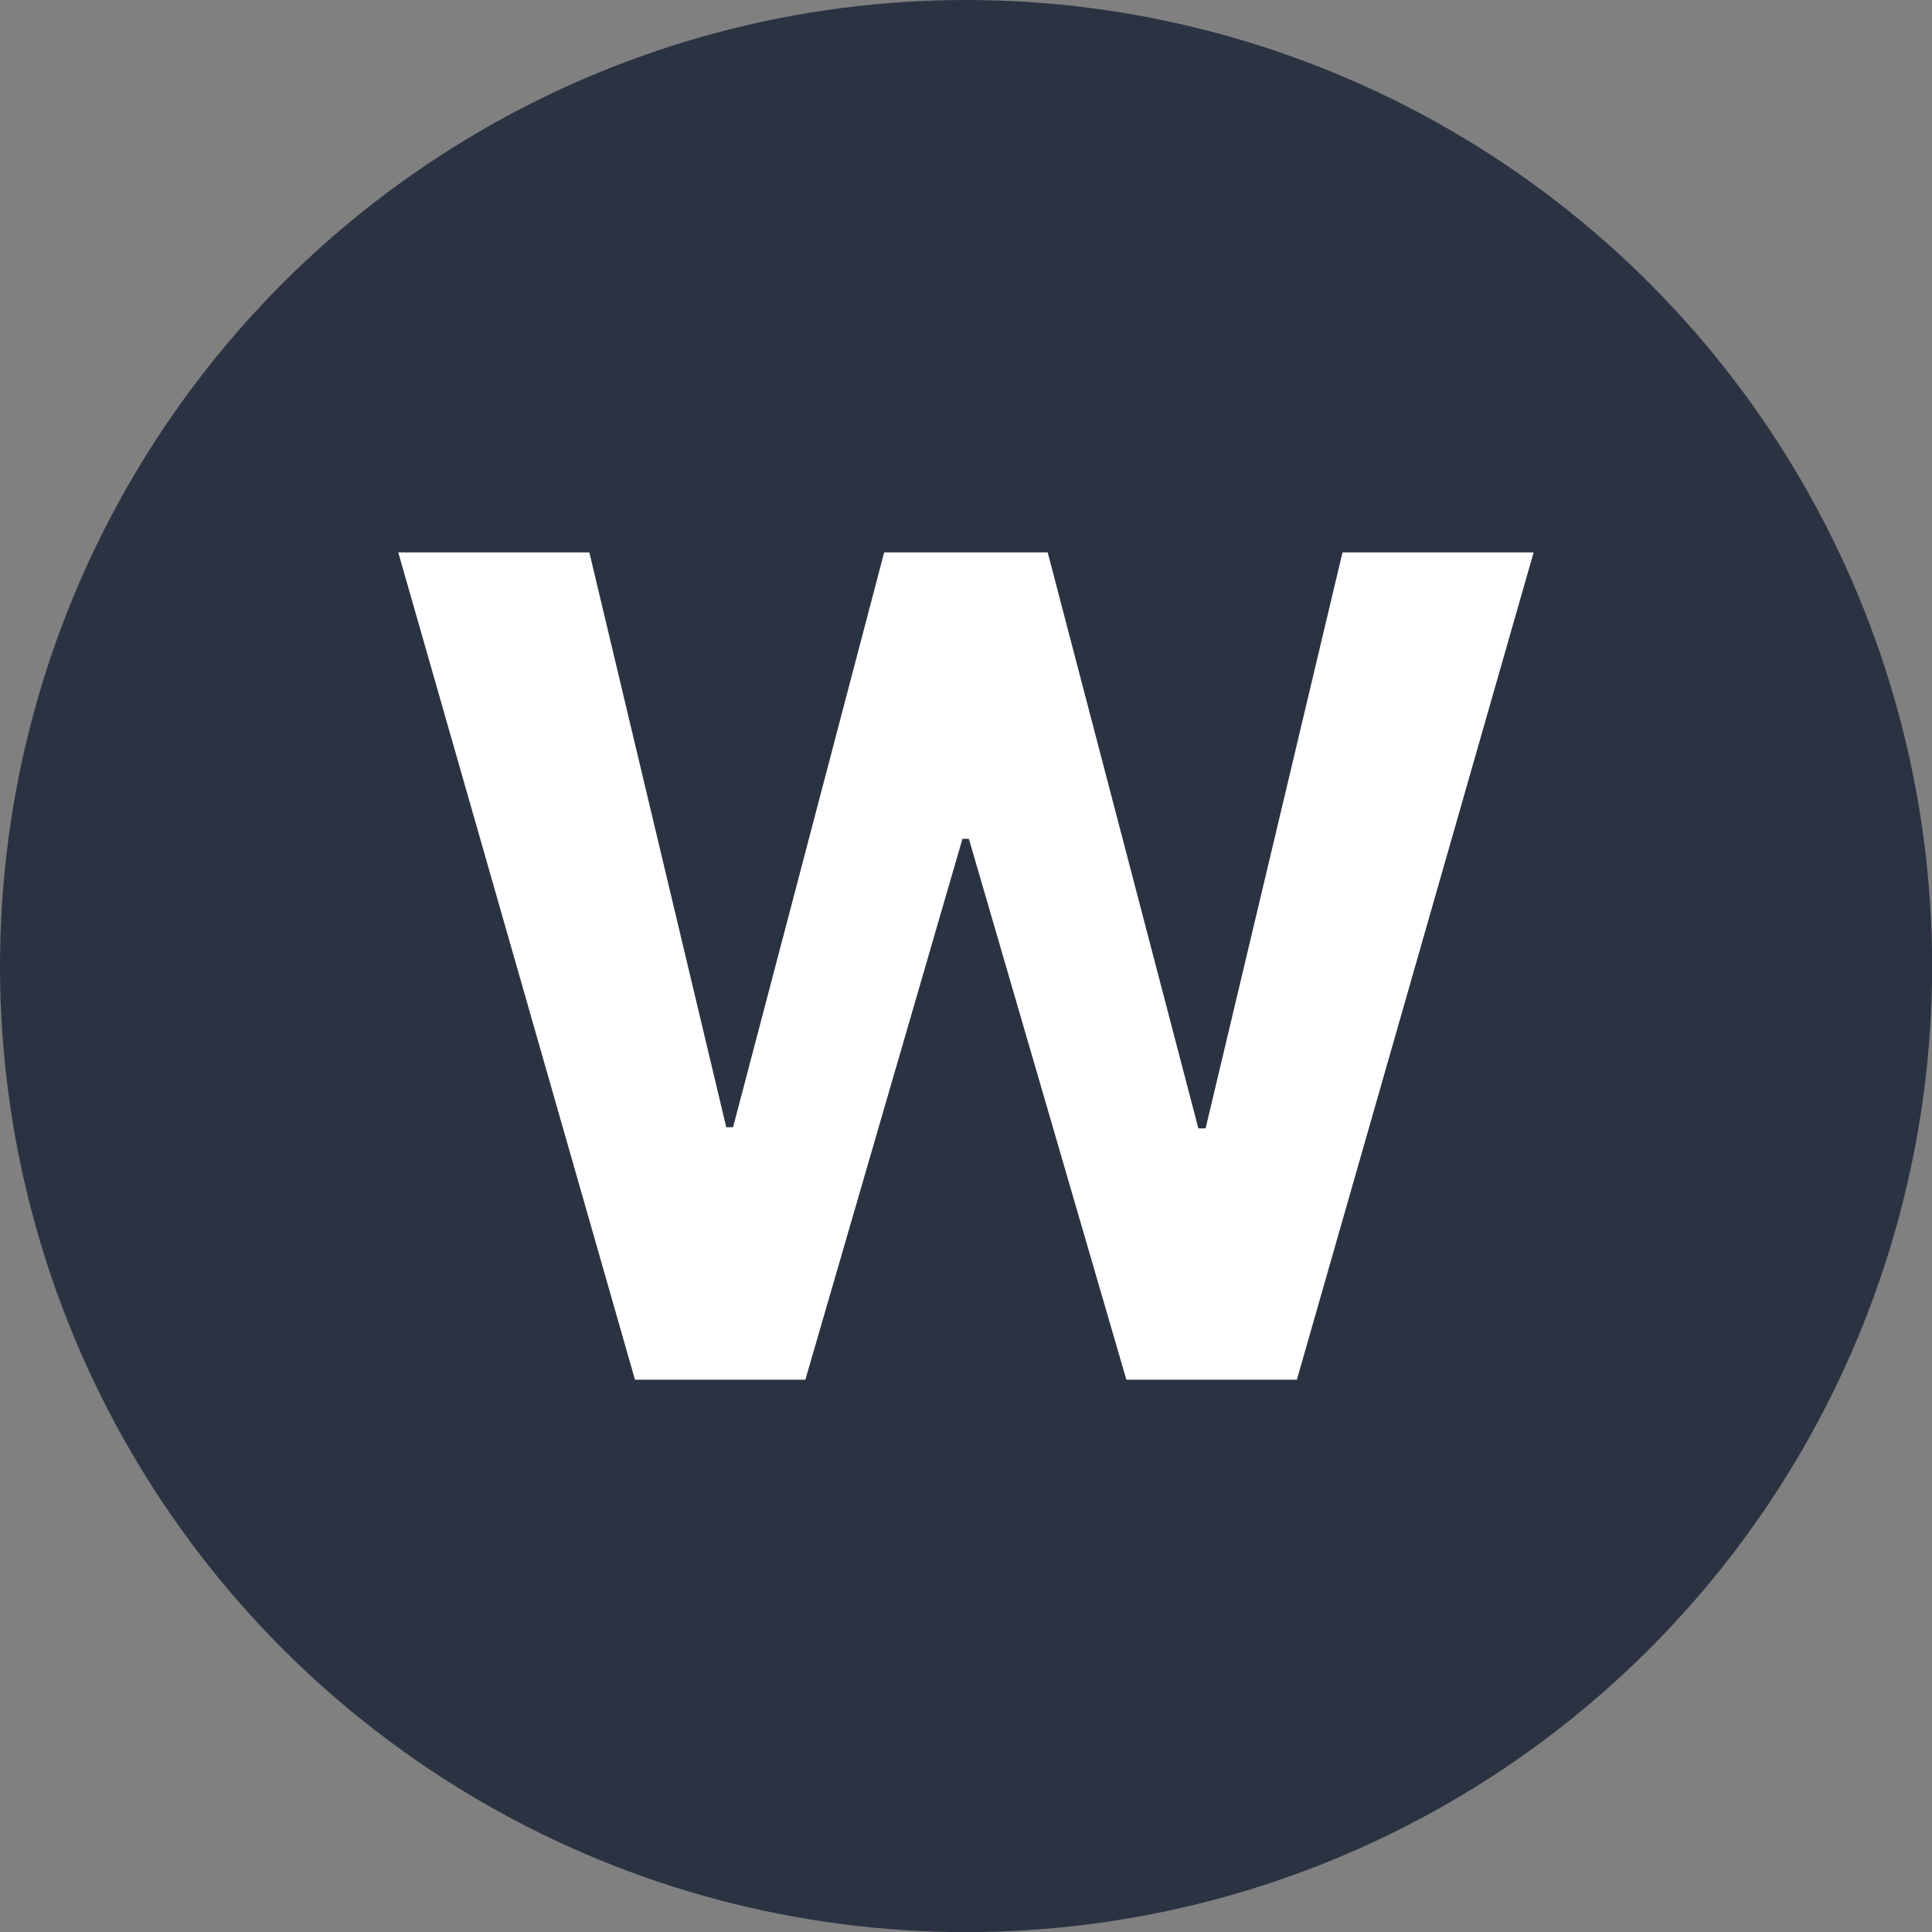
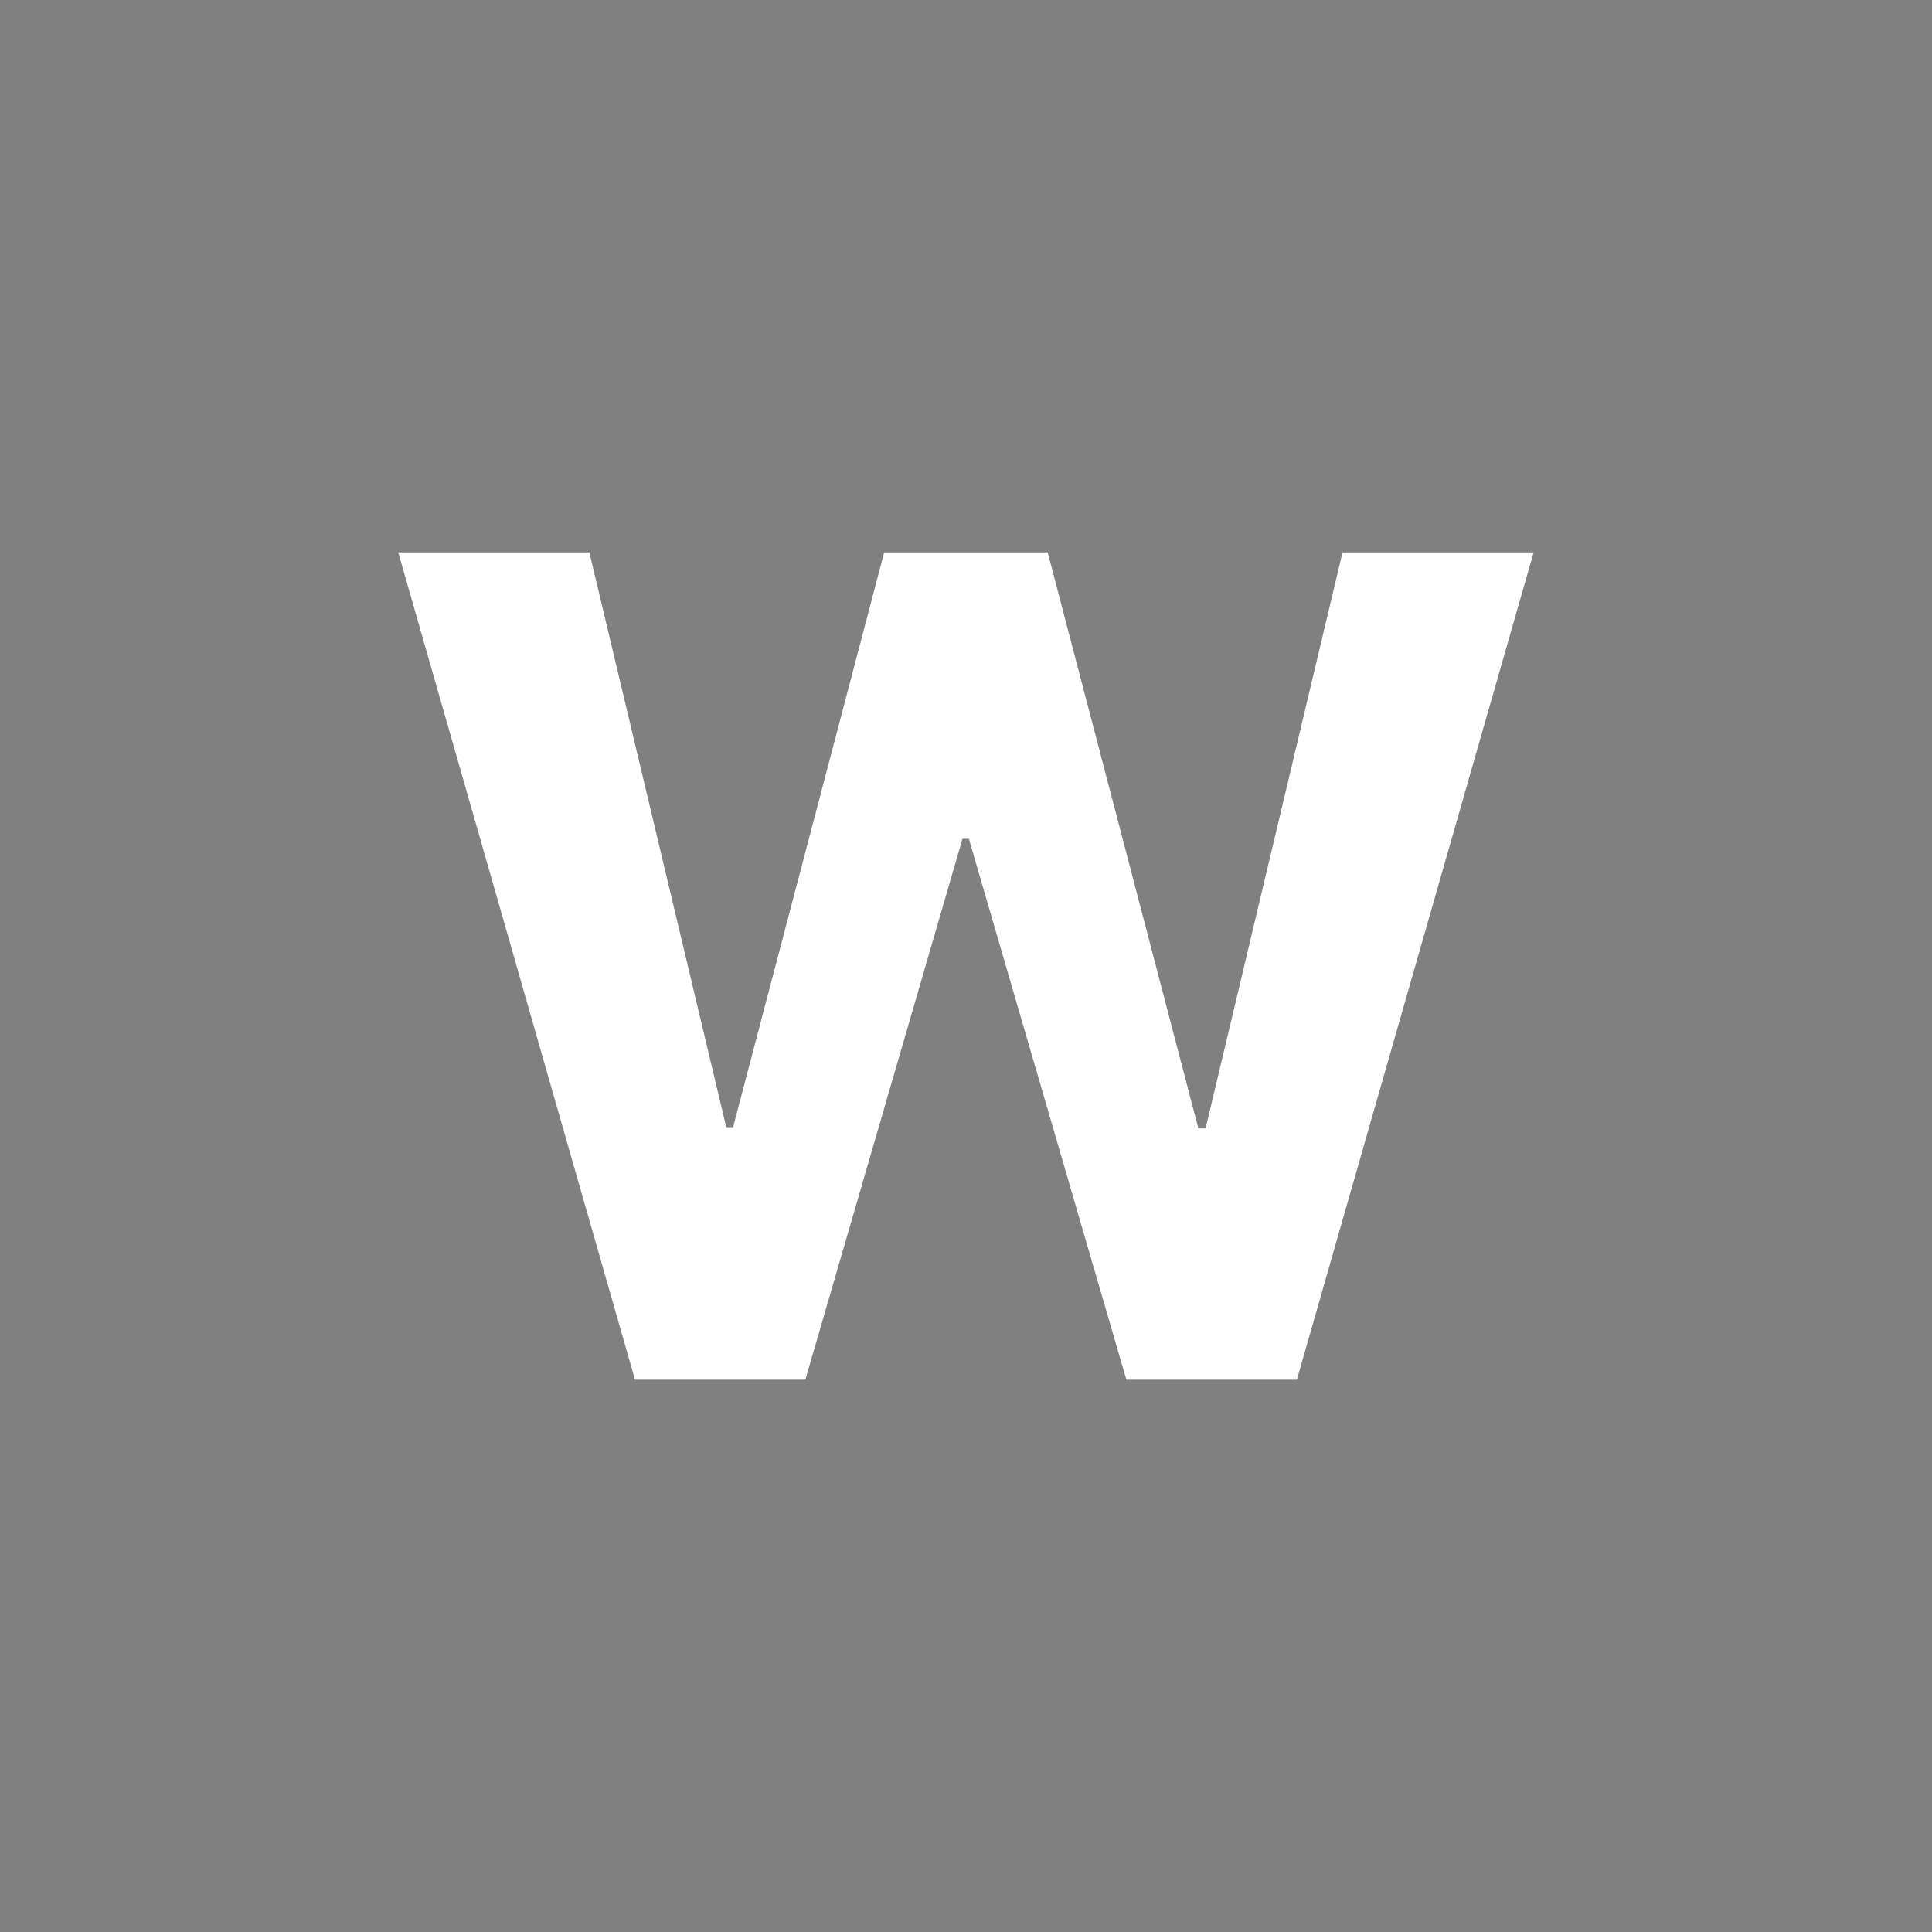
<svg xmlns="http://www.w3.org/2000/svg" id="Layer_2" viewBox="0 0 144.37 144.37">
  <rect x="0" y="0" width="144.37" height="144.37" fill="#808080" stroke="none" />
  <defs>
    <style>.cls-1{fill:#2b3343;}.cls-1,.cls-2{stroke-width:0px;}.cls-2{fill:#fff;}</style>
  </defs>
  <g id="Layer_2-2">
-     <circle class="cls-1" cx="72.19" cy="72.19" r="72.19" />
-     <path class="cls-2" d="m47.45,103.1l-17.69-61.82h14.28l10.23,42.95h.51l11.29-42.95h12.22l11.26,43.04h.54l10.23-43.04h14.28l-17.69,61.82h-12.74l-11.77-40.42h-.48l-11.74,40.42h-12.74Z" />
+     <path class="cls-2" d="m47.45,103.1l-17.69-61.82h14.28l10.23,42.95h.51l11.29-42.95h12.22l11.26,43.04h.54l10.23-43.04h14.28l-17.69,61.82h-12.74l-11.77-40.42h-.48l-11.74,40.42h-12.74" />
  </g>
</svg>